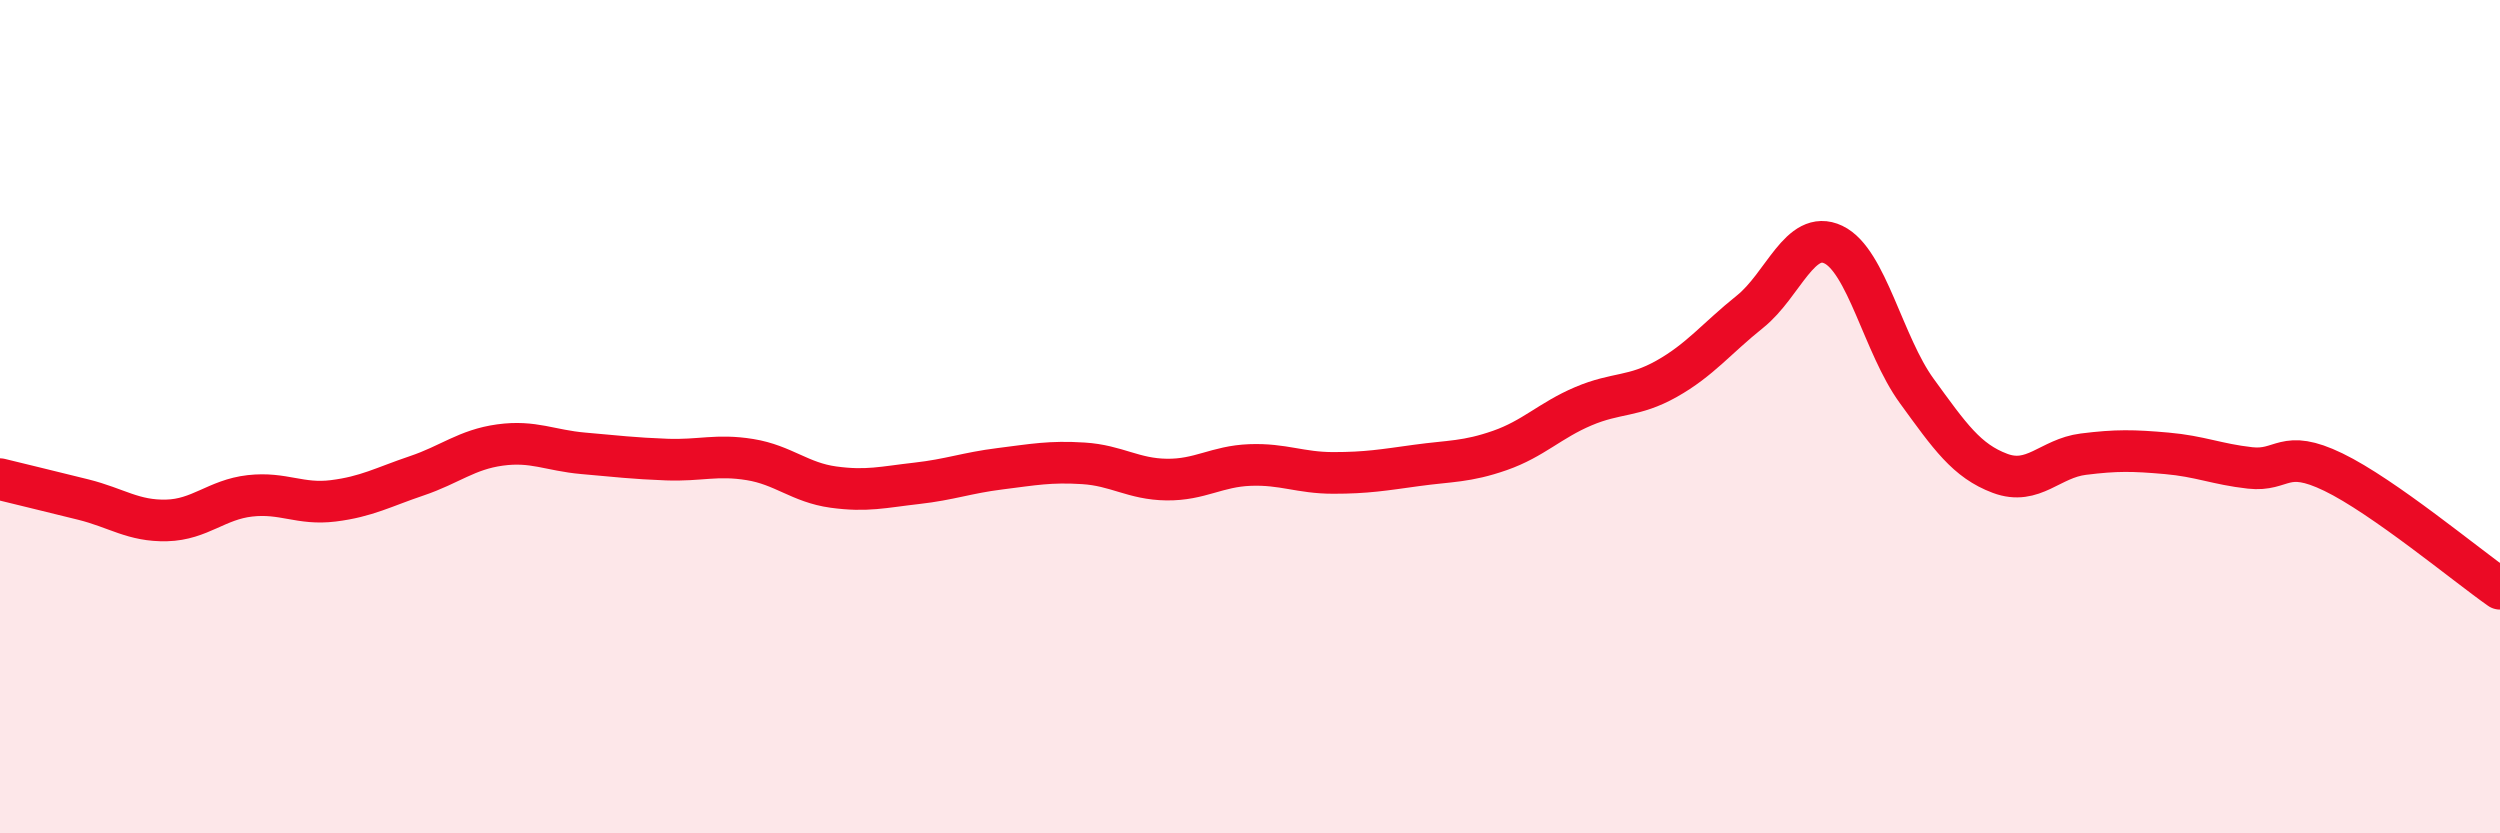
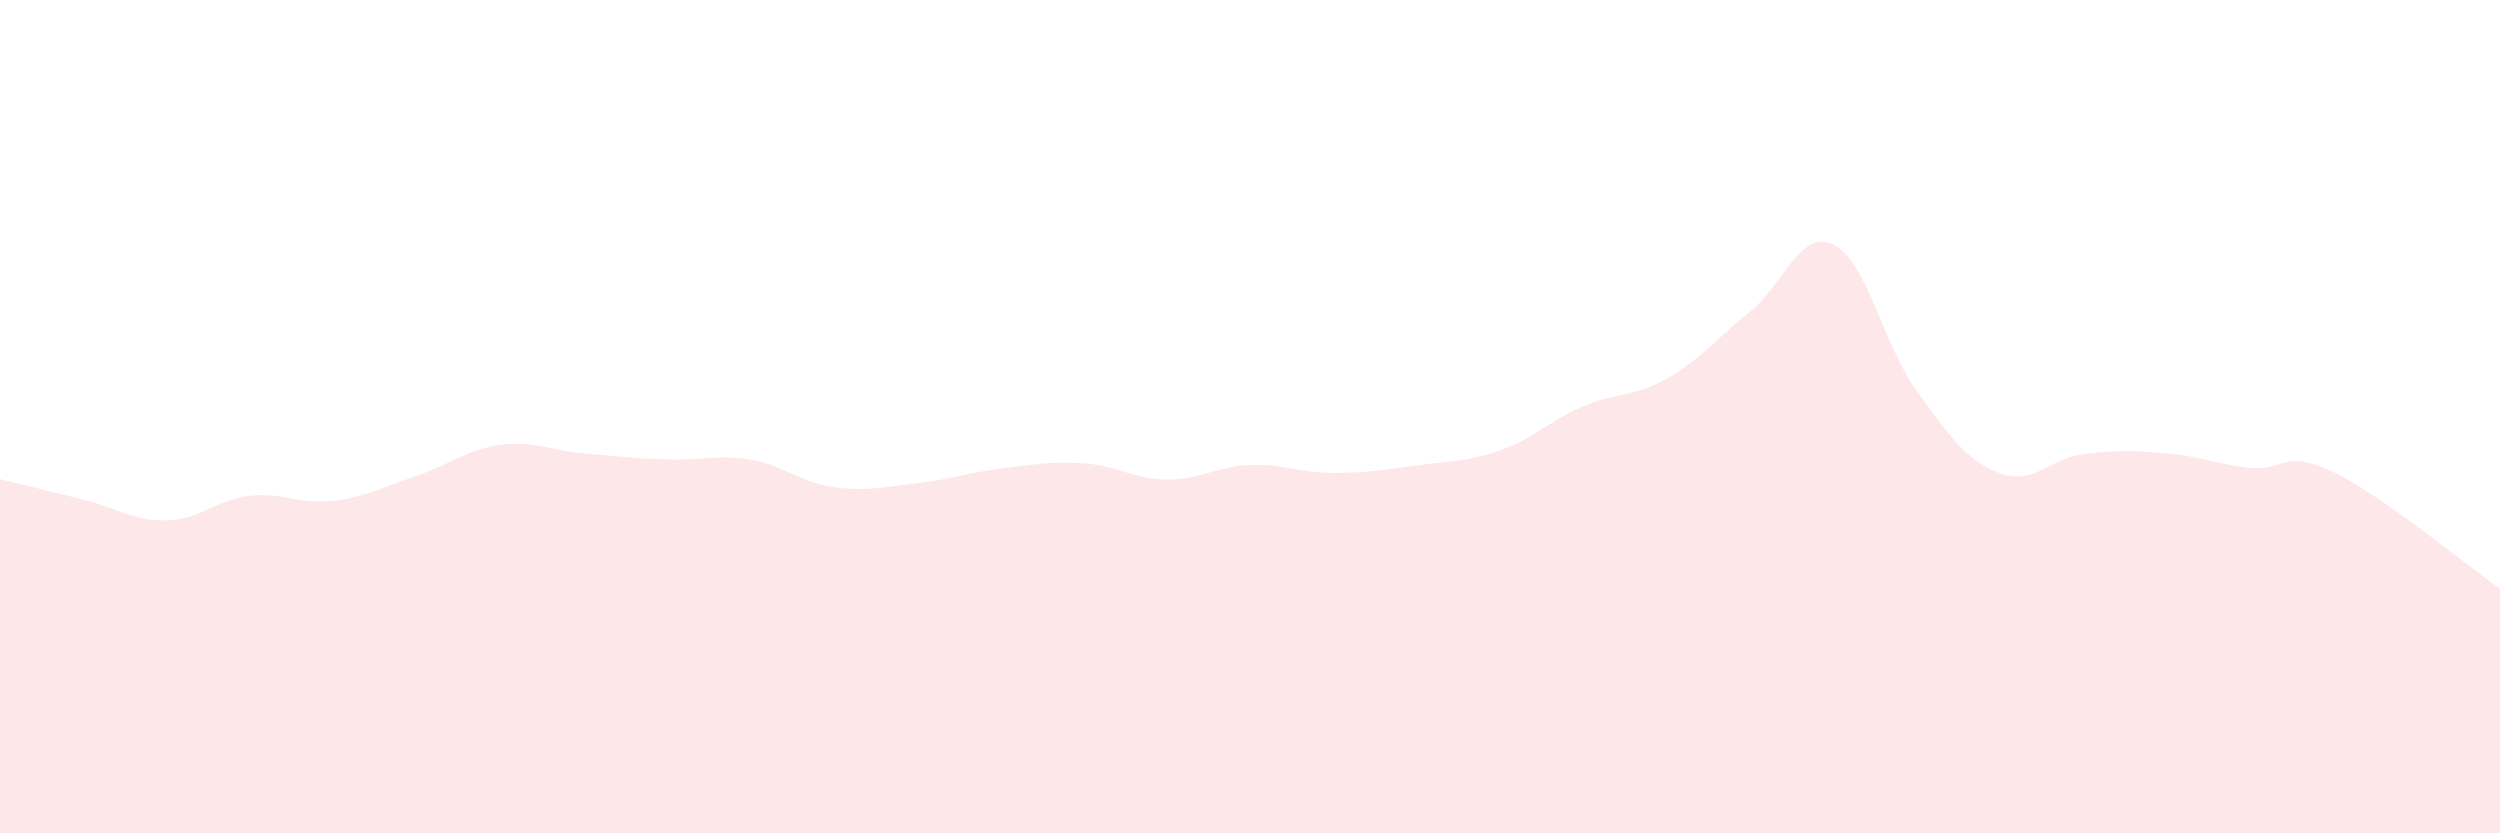
<svg xmlns="http://www.w3.org/2000/svg" width="60" height="20" viewBox="0 0 60 20">
  <path d="M 0,11.5 C 0.4,11.6 1.2,11.79 2,11.99 C 2.8,12.19 3.2,12.51 4,12.49 C 4.8,12.47 5.2,11.99 6,11.9 C 6.8,11.81 7.2,12.12 8,12.02 C 8.8,11.92 9.2,11.69 10,11.42 C 10.8,11.15 11.2,10.79 12,10.68 C 12.8,10.57 13.2,10.81 14,10.88 C 14.8,10.95 15.2,11 16,11.03 C 16.8,11.06 17.2,10.9 18,11.03 C 18.8,11.16 19.2,11.58 20,11.69 C 20.8,11.8 21.2,11.69 22,11.6 C 22.8,11.51 23.2,11.35 24,11.25 C 24.8,11.15 25.2,11.07 26,11.12 C 26.8,11.17 27.2,11.5 28,11.51 C 28.8,11.52 29.2,11.19 30,11.16 C 30.8,11.13 31.2,11.35 32,11.35 C 32.8,11.35 33.2,11.28 34,11.17 C 34.8,11.06 35.2,11.09 36,10.81 C 36.8,10.53 37.2,10.09 38,9.75 C 38.8,9.41 39.2,9.54 40,9.09 C 40.8,8.64 41.2,8.12 42,7.48 C 42.8,6.84 43.2,5.49 44,5.87 C 44.8,6.25 45.2,8.28 46,9.38 C 46.8,10.48 47.2,11.06 48,11.36 C 48.8,11.66 49.2,11 50,10.9 C 50.8,10.8 51.2,10.81 52,10.88 C 52.8,10.95 53.2,11.14 54,11.23 C 54.8,11.32 54.8,10.75 56,11.33 C 57.2,11.91 59.2,13.57 60,14.13L60 20L0 20Z" fill="#EB0A25" opacity="0.1" stroke-linecap="round" stroke-linejoin="round" />
-   <path d="M 0,11.5 C 0.4,11.6 1.2,11.79 2,11.99 C 2.8,12.19 3.2,12.51 4,12.49 C 4.8,12.47 5.2,11.99 6,11.9 C 6.8,11.81 7.2,12.12 8,12.02 C 8.8,11.92 9.2,11.69 10,11.42 C 10.8,11.15 11.2,10.79 12,10.68 C 12.8,10.57 13.2,10.81 14,10.88 C 14.8,10.95 15.2,11 16,11.03 C 16.8,11.06 17.2,10.9 18,11.03 C 18.8,11.16 19.2,11.58 20,11.69 C 20.8,11.8 21.2,11.69 22,11.6 C 22.8,11.51 23.2,11.35 24,11.25 C 24.8,11.15 25.2,11.07 26,11.12 C 26.8,11.17 27.2,11.5 28,11.51 C 28.8,11.52 29.2,11.19 30,11.16 C 30.8,11.13 31.2,11.35 32,11.35 C 32.8,11.35 33.2,11.28 34,11.17 C 34.8,11.06 35.2,11.09 36,10.81 C 36.8,10.53 37.2,10.09 38,9.75 C 38.8,9.41 39.2,9.54 40,9.09 C 40.8,8.64 41.2,8.12 42,7.48 C 42.8,6.84 43.2,5.49 44,5.87 C 44.8,6.25 45.2,8.28 46,9.38 C 46.8,10.48 47.2,11.06 48,11.36 C 48.8,11.66 49.2,11 50,10.9 C 50.8,10.8 51.2,10.81 52,10.88 C 52.8,10.95 53.2,11.14 54,11.23 C 54.8,11.32 54.8,10.75 56,11.33 C 57.2,11.91 59.2,13.57 60,14.13" stroke="#EB0A25" stroke-width="1" fill="none" stroke-linecap="round" stroke-linejoin="round" />
</svg>